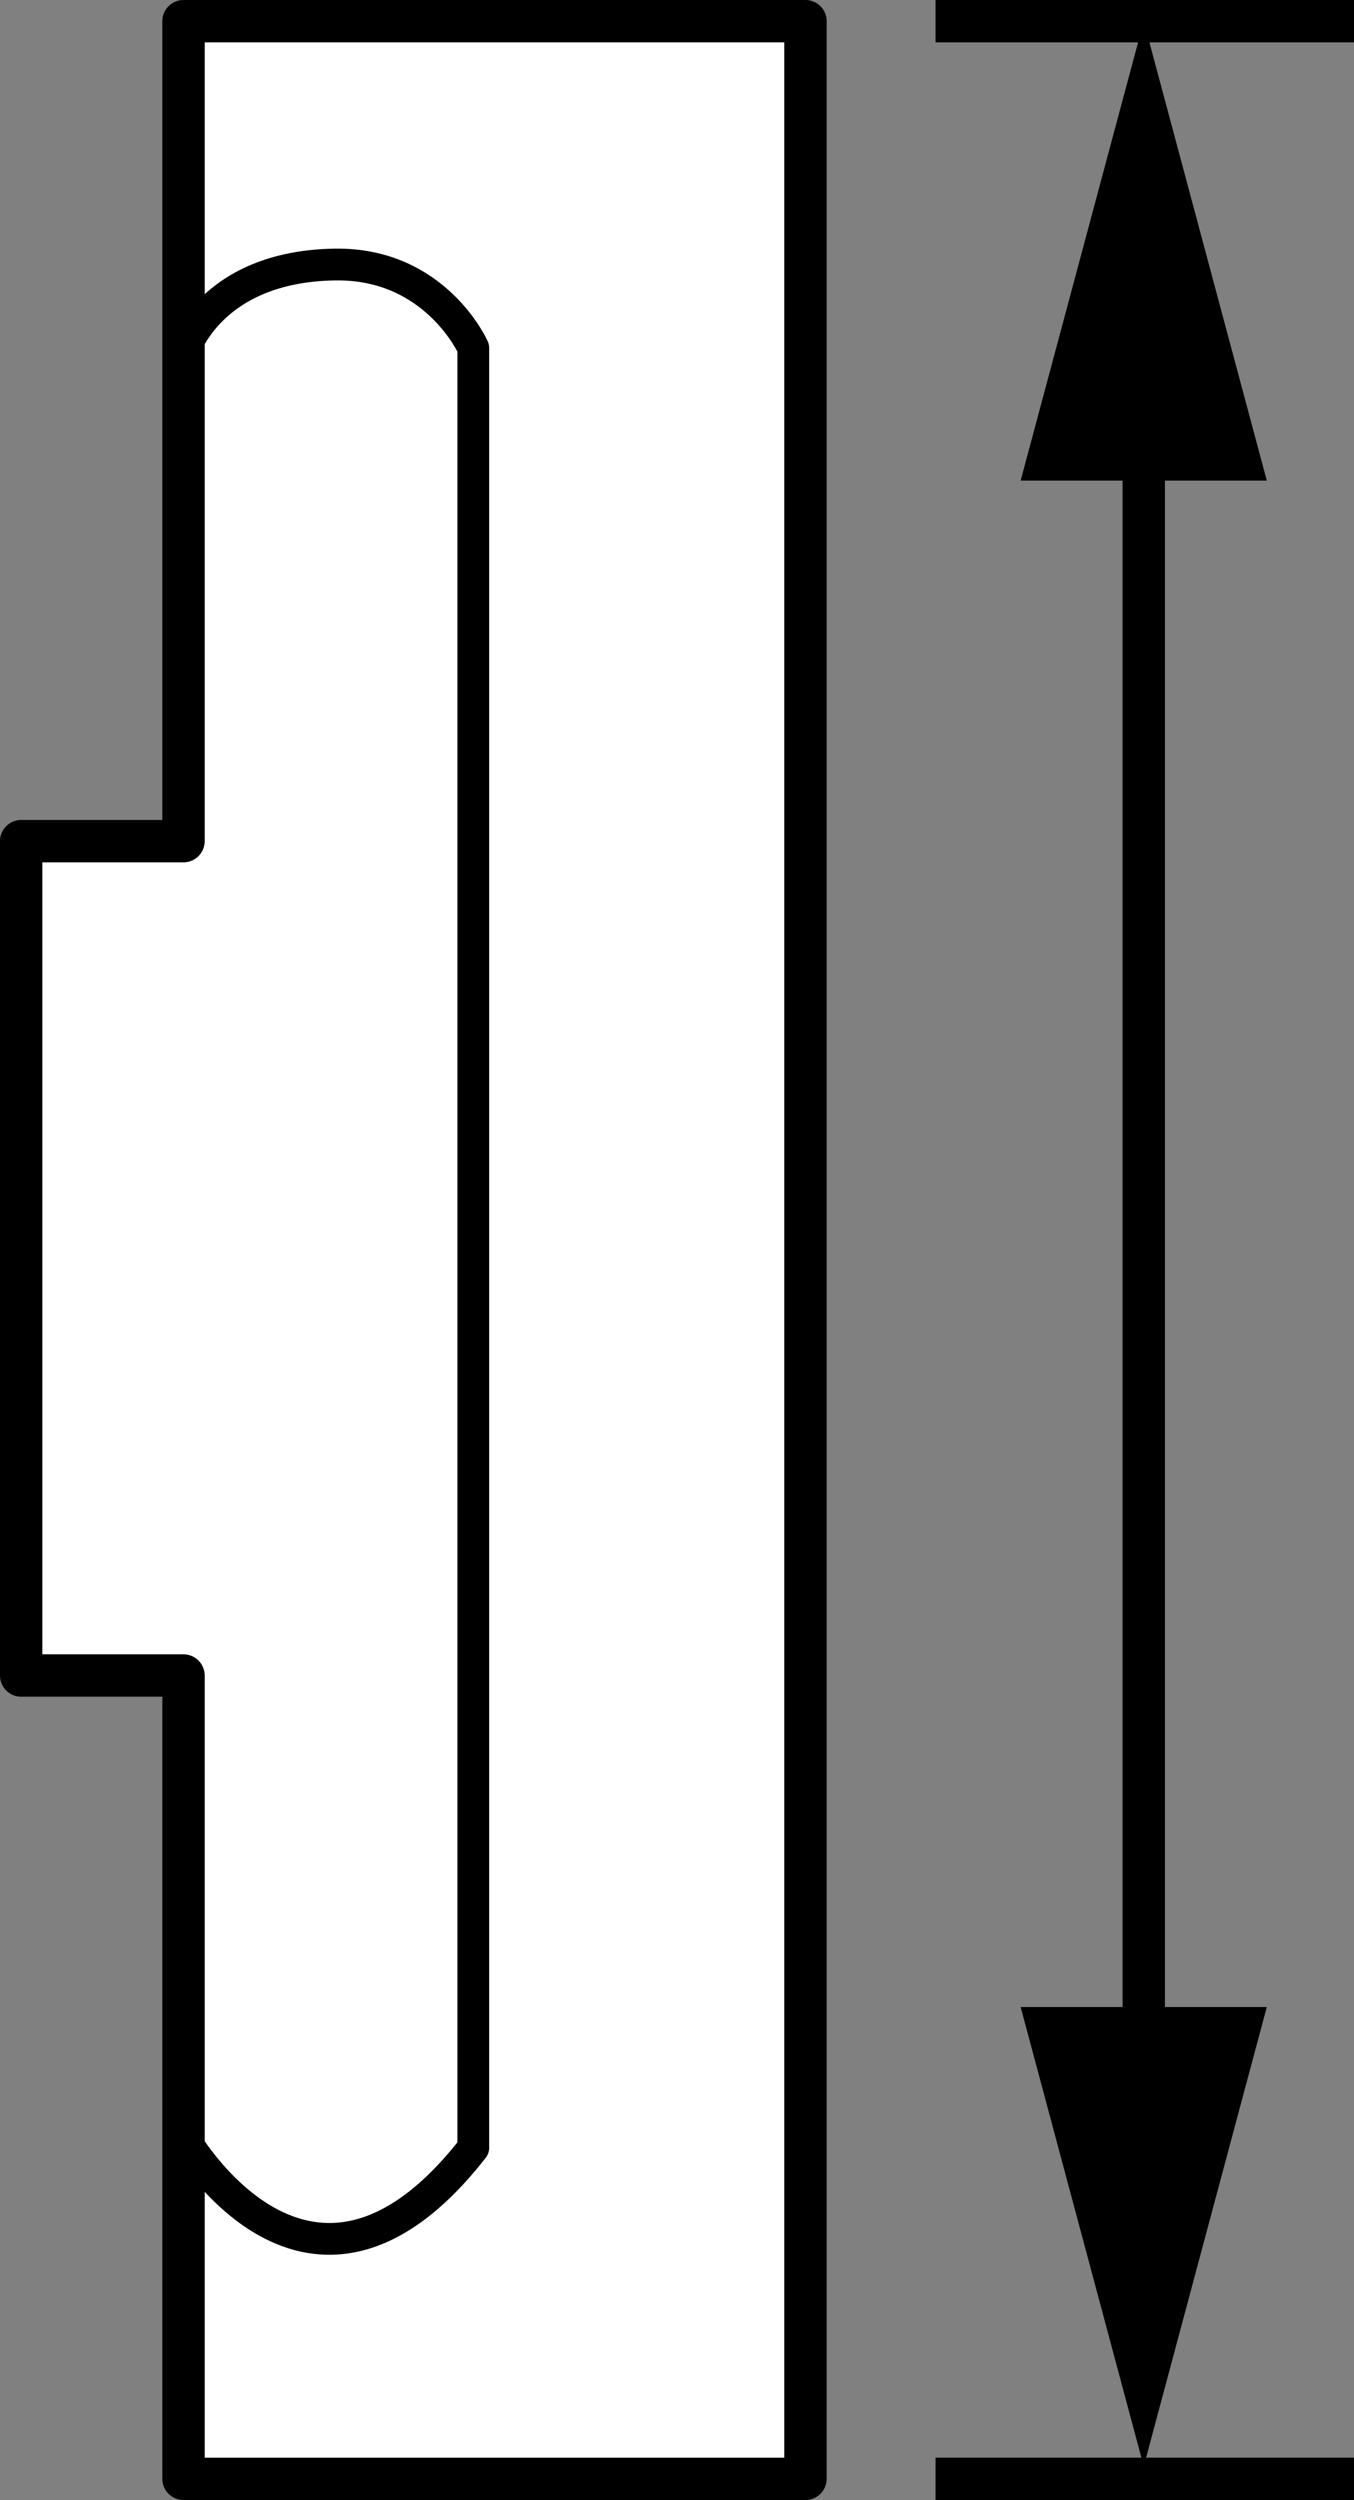
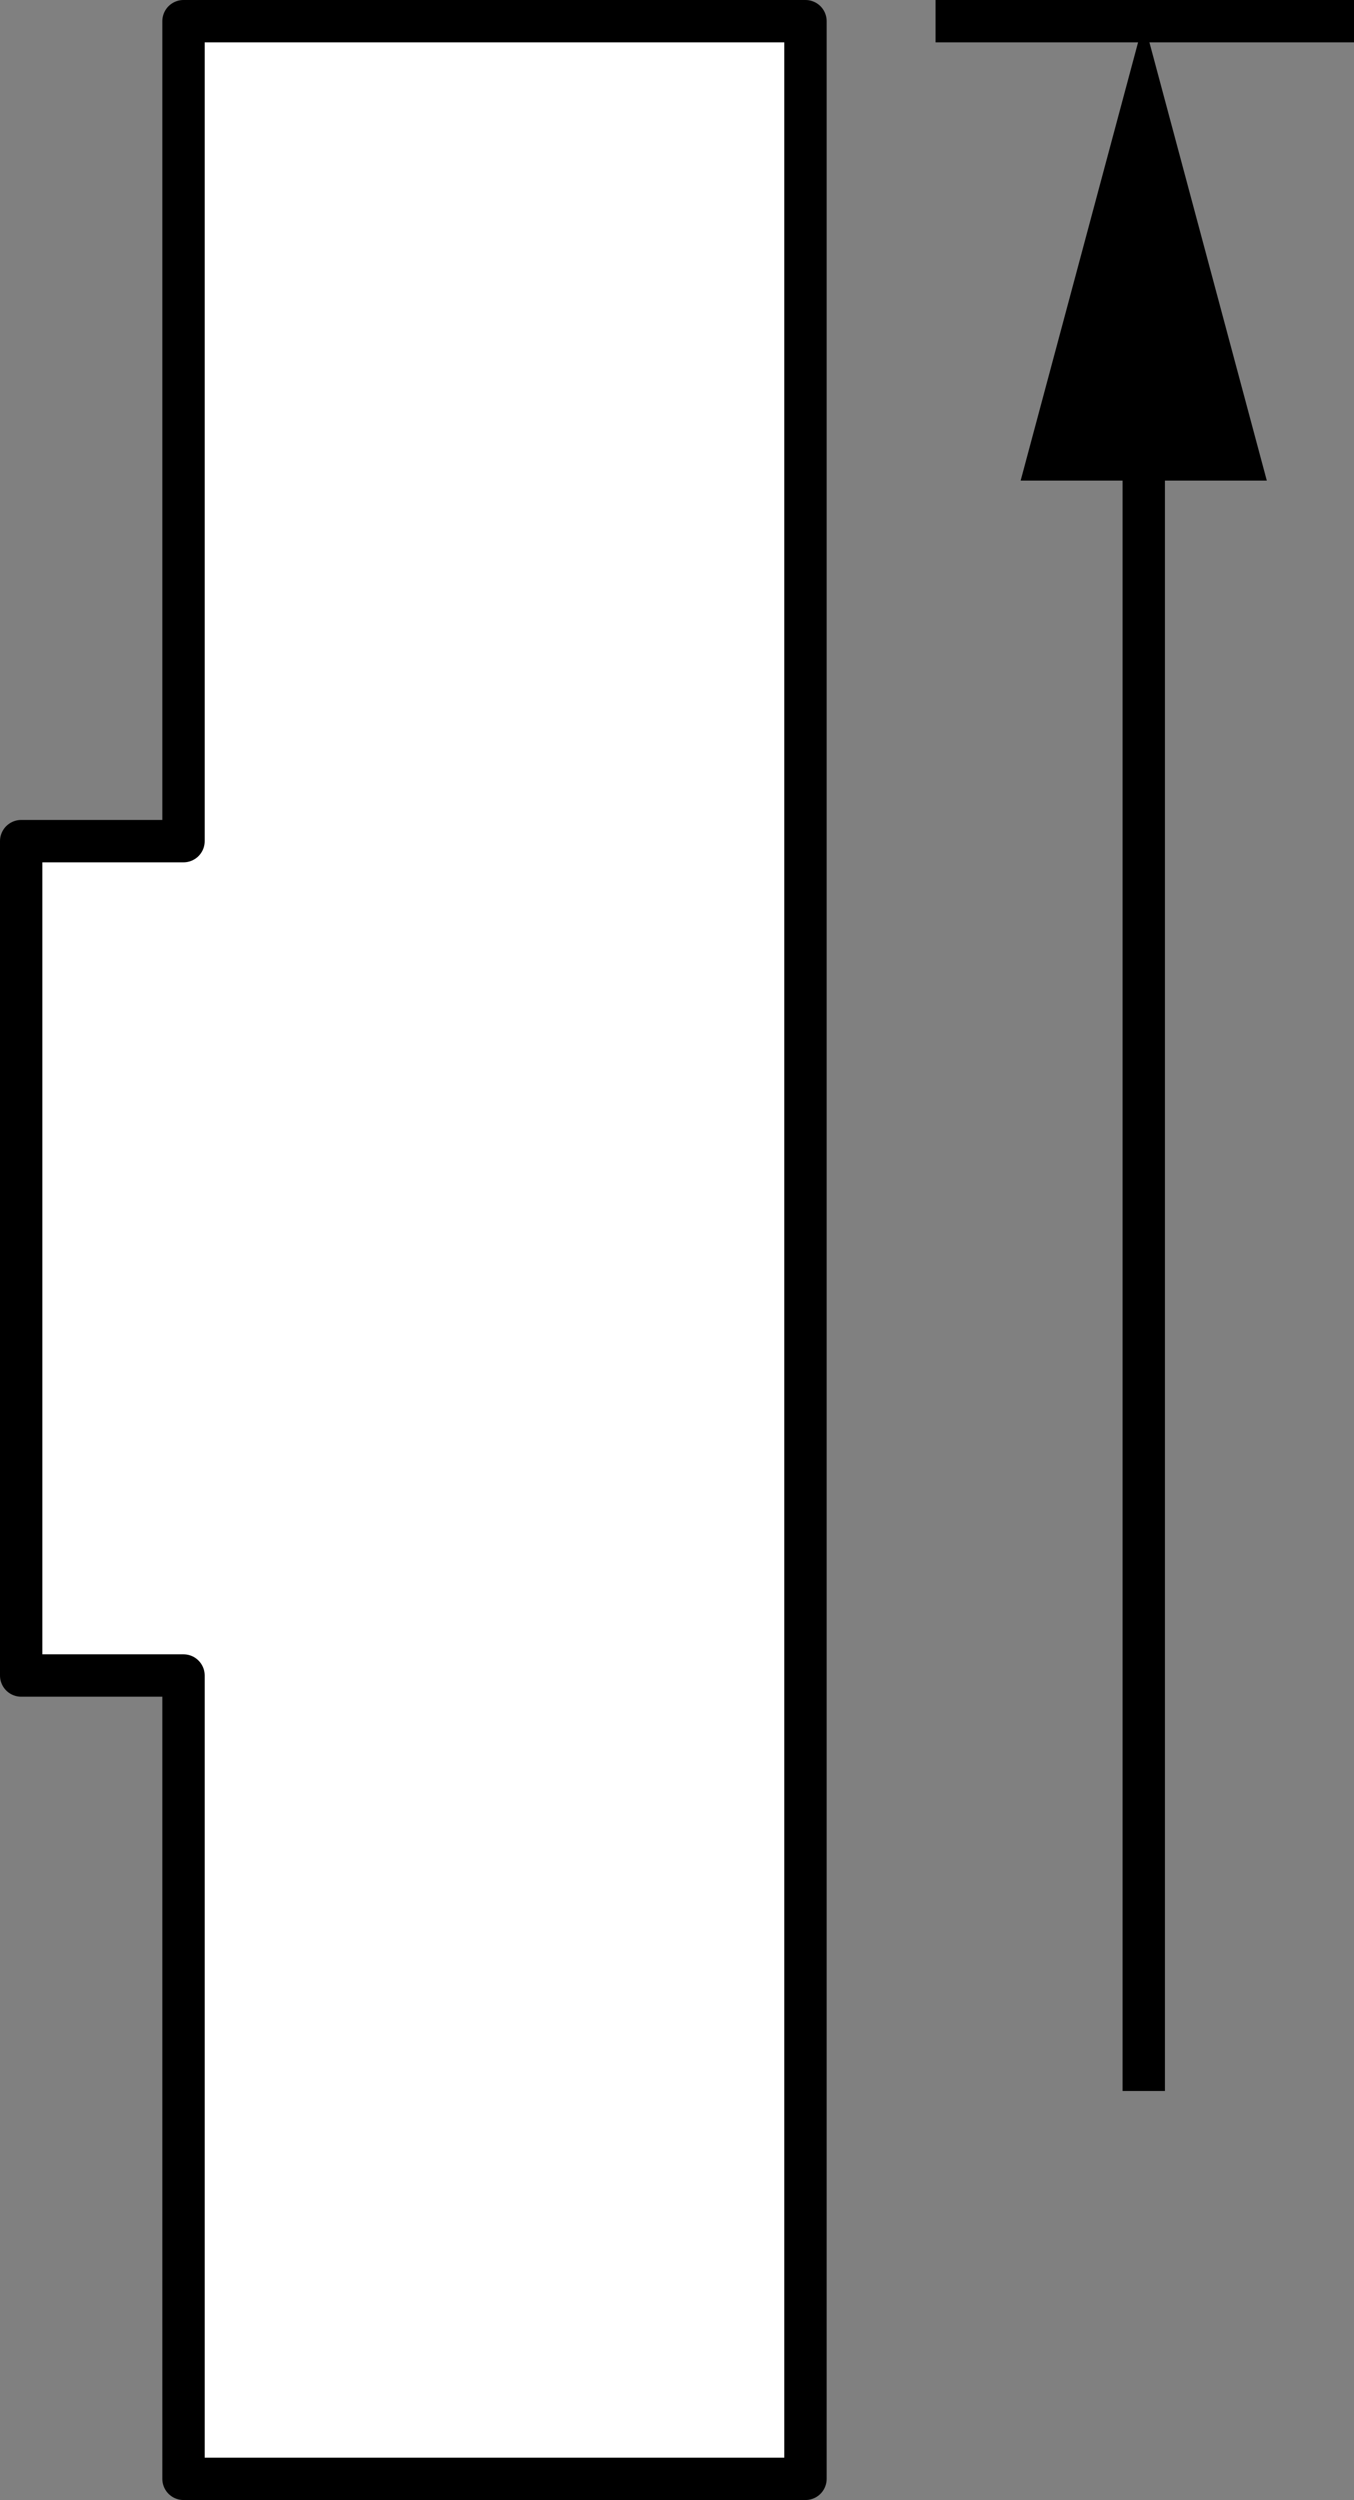
<svg xmlns="http://www.w3.org/2000/svg" version="1.1" x="0px" y="0px" width="25.573px" height="47.198px" viewBox="0 0 25.573 47.198" enable-background="new 0 0 25.573 47.198" xml:space="preserve">
  <rect x="0" y="0" width="25.573" height="47.198" fill="#808080" stroke="none" />
  <g id="image">
    <polygon fill="#FFFFFF" stroke="#000000" stroke-width="0.8" stroke-linejoin="round" stroke-miterlimit="3" points="   3.466,43.164 3.466,46.798 15.213,46.798 15.213,0.4 3.466,0.4 3.466,3.5 3.466,6.654 3.466,15.88 0.4,15.88    0.4,31.632 3.466,31.632 3.466,40.593  " />
-     <path fill="none" stroke="#000000" stroke-width="0.6" stroke-linejoin="round" stroke-miterlimit="3" d="M3.466,40.357   c0,0,2.375,4.168,5.473,0.193v-1.02v-31.5V6.568c0,0-0.711-1.606-2.617-1.574C3.943,5.033,3.466,6.654,3.466,6.654" />
  </g>
  <g id="callouts">
    <line stroke="#000000" stroke-width="0.8" stroke-linejoin="round" x1="17.67" y1="0.4" x2="25.573" y2="0.4" />
-     <line stroke="#000000" stroke-width="0.8" stroke-linejoin="round" x1="17.67" y1="46.798" x2="25.573" y2="46.798" />
    <g>
      <g>
        <line fill="none" stroke="#000000" stroke-width="0.8" stroke-linejoin="round" x1="21.602" y1="7.487" x2="21.602" y2="39.476" />
        <g>
          <polygon points="19.277,9.073 21.602,0.4 23.926,9.073     " />
        </g>
        <g>
-           <polygon points="19.277,37.891 21.602,46.564 23.926,37.891     " />
-         </g>
+           </g>
      </g>
    </g>
  </g>
</svg>